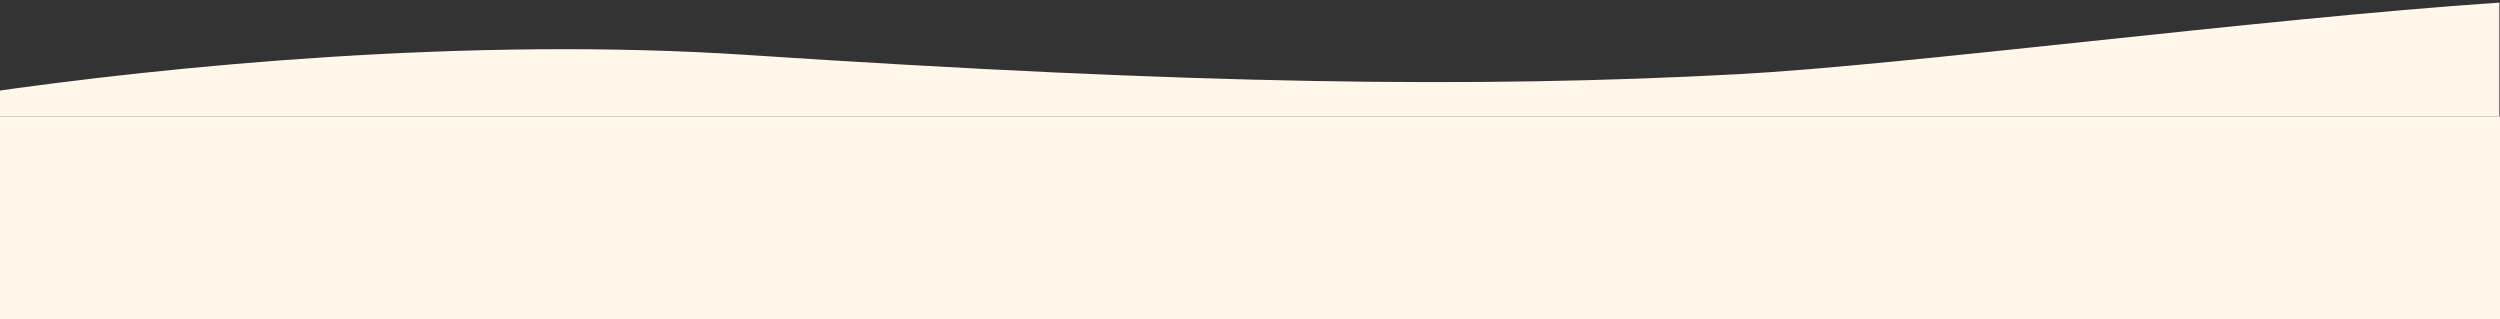
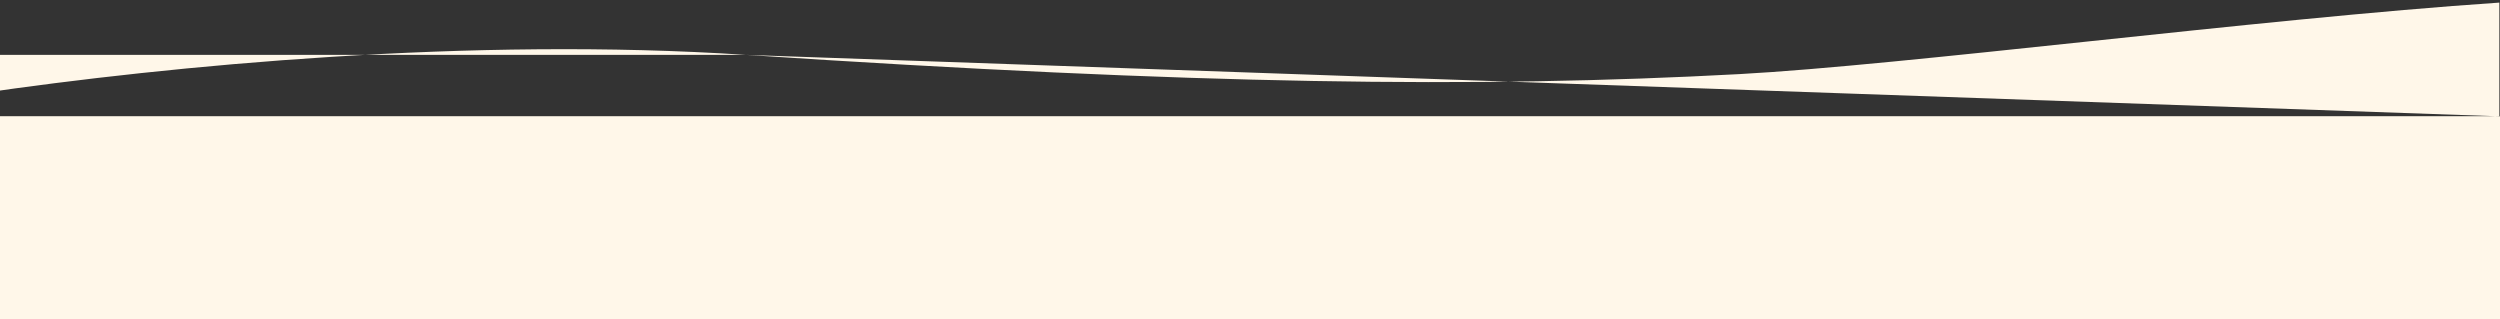
<svg xmlns="http://www.w3.org/2000/svg" width="768" height="98" viewBox="0 0 768 98" fill="none">
  <rect x="0" y="0" width="768" height="98" fill="#333333" stroke="none" />
-   <path fill-rule="evenodd" clip-rule="evenodd" d="M229.246 16.862C367.207 25.983 453.609 27.138 534.372 22.764C559.492 21.404 598.704 17.255 640.753 12.807C684.213 8.209 730.703 3.291 767.799 0.799V35.706H-7V28.808C52.817 20.041 144.899 11.286 229.246 16.862ZM768 35.748H-5.389V98.598H768V35.748Z" fill="#FFF7E9" />
+   <path fill-rule="evenodd" clip-rule="evenodd" d="M229.246 16.862C367.207 25.983 453.609 27.138 534.372 22.764C559.492 21.404 598.704 17.255 640.753 12.807C684.213 8.209 730.703 3.291 767.799 0.799V35.706H-7V28.808C52.817 20.041 144.899 11.286 229.246 16.862ZH-5.389V98.598H768V35.748Z" fill="#FFF7E9" />
</svg>